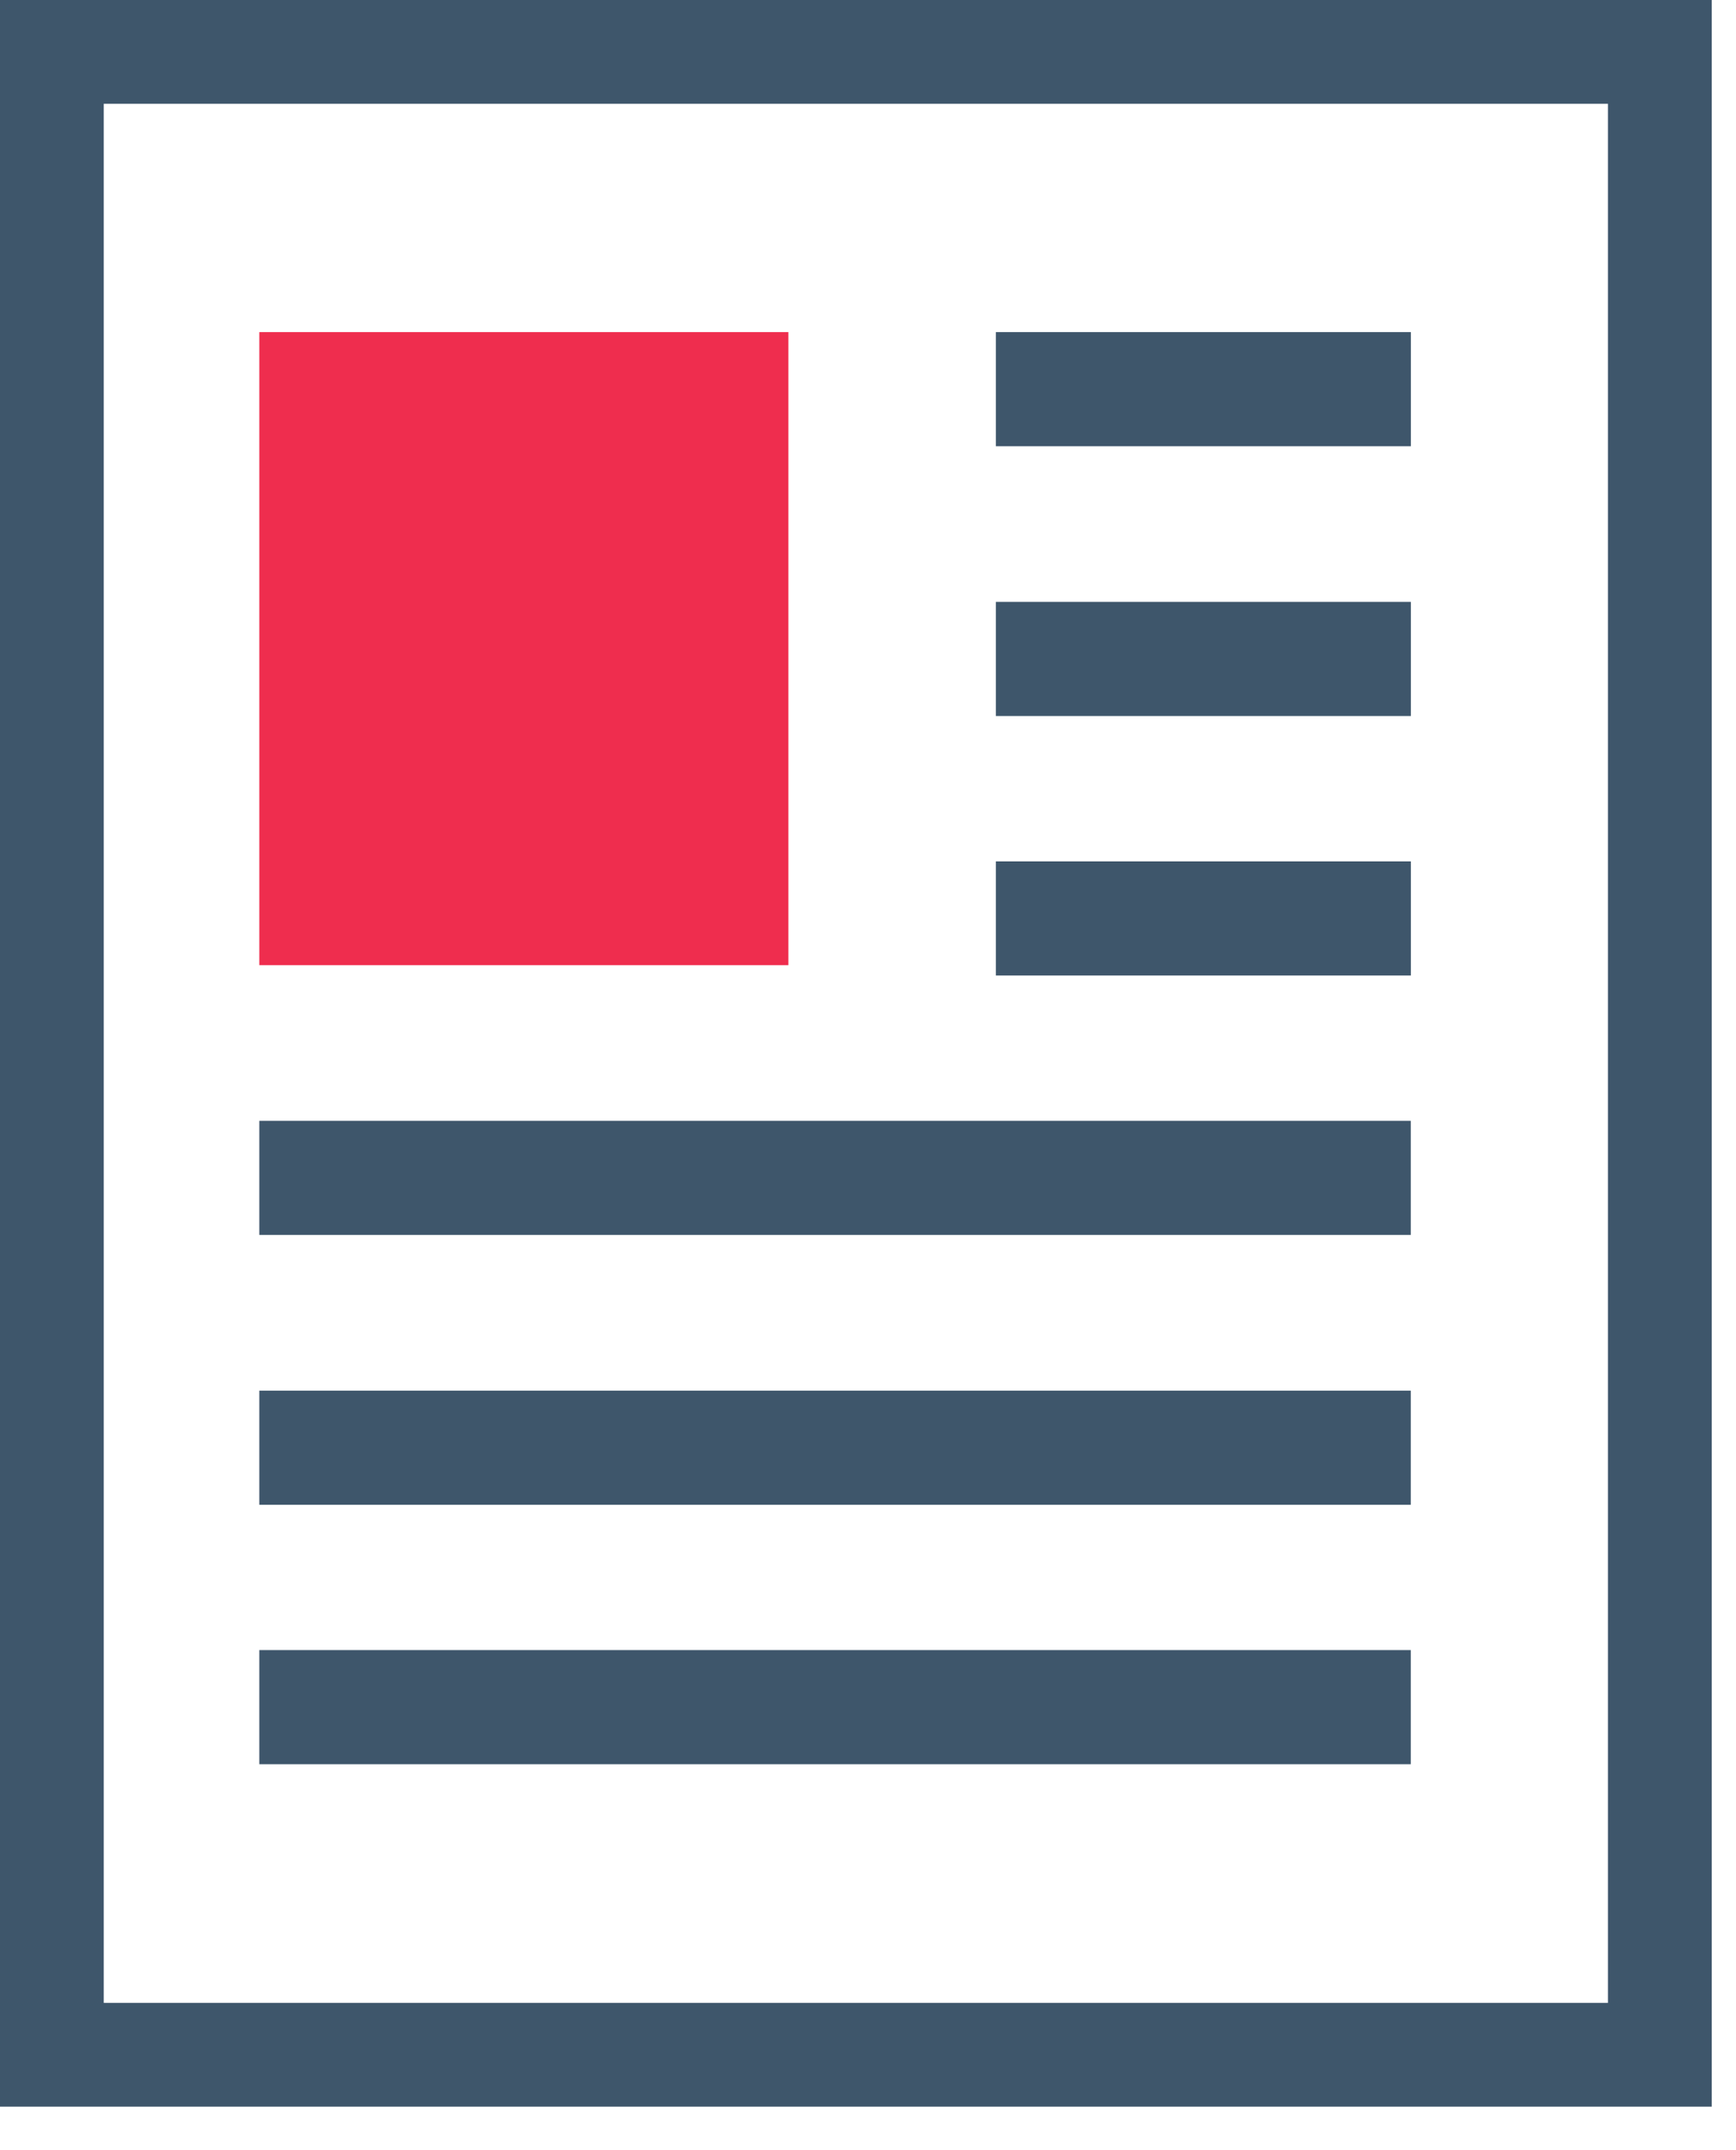
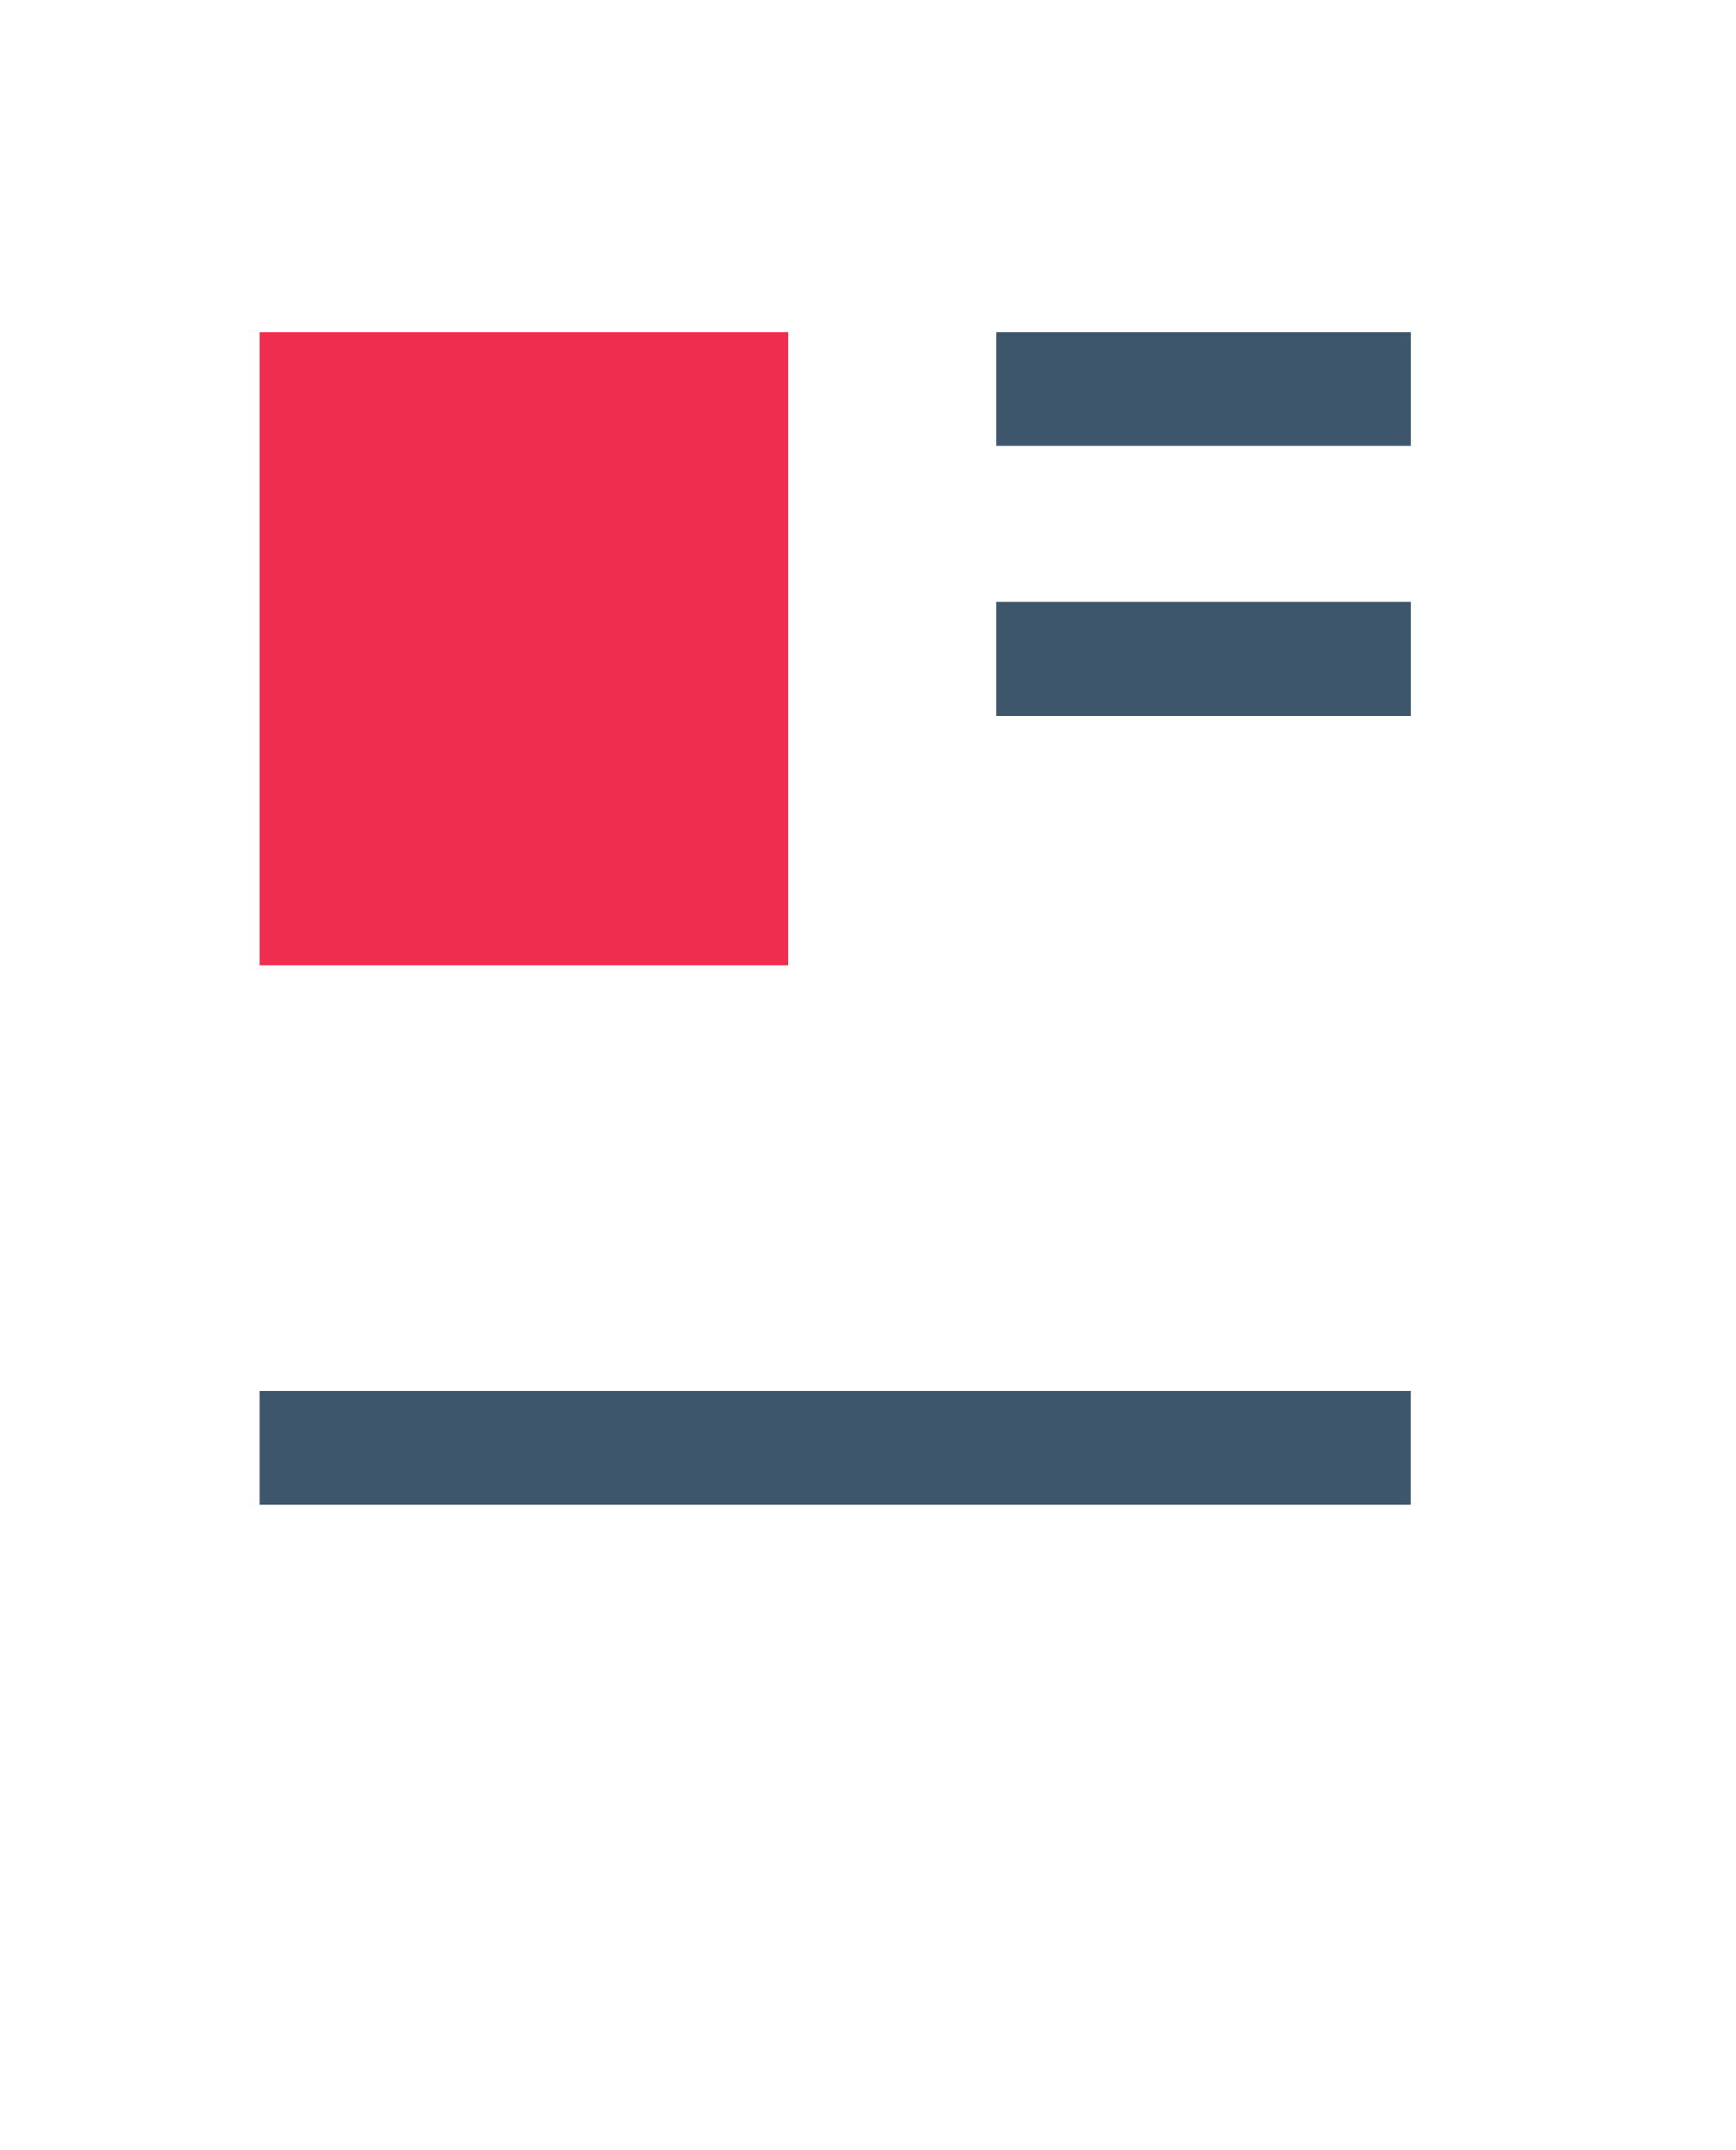
<svg xmlns="http://www.w3.org/2000/svg" id="news" viewBox="0 0 21 26">
  <title>Group 15</title>
  <g fill="none" fill-rule="evenodd" id="news-only" stroke="none" stroke-width="1">
    <g id="Homepage---1-Betting-Partner" transform="translate(-319, -1163)">
      <g id="Group-6-Copy-9" transform="translate(303, 1154)">
        <g id="Group-15" transform="translate(16, 9)">
-           <path d="M20.706,0 L20.706,25.474 L0,25.474 L0,0 L20.706,0 Z M19.451,1.255 L1.255,1.255 L1.255,24.219 L19.451,24.219 L19.451,1.255 Z" fill="#3E566B" fill-rule="nonzero" id="Rectangle" />
          <rect fill="#EF2D4E" height="7.655" id="Rectangle" width="6.4" x="3.137" y="4.016" />
          <rect fill="#3E566B" height="1.38" id="Rectangle-Copy-5" width="5.02" x="12.047" y="4.016" />
          <rect fill="#3E566B" height="1.38" id="Rectangle-Copy-6" width="5.02" x="12.047" y="7.278" />
-           <rect fill="#3E566B" height="1.38" id="Rectangle-Copy-9" width="5.02" x="12.047" y="10.416" />
-           <rect fill="#3E566B" height="1.38" id="Rectangle-Copy-12" width="13.929" x="3.137" y="13.553" />
          <rect fill="#3E566B" height="1.38" id="Rectangle-Copy-11" width="13.929" x="3.137" y="16.816" />
-           <rect fill="#3E566B" height="1.38" id="Rectangle-Copy-10" width="13.929" x="3.137" y="19.953" />
        </g>
      </g>
    </g>
  </g>
</svg>